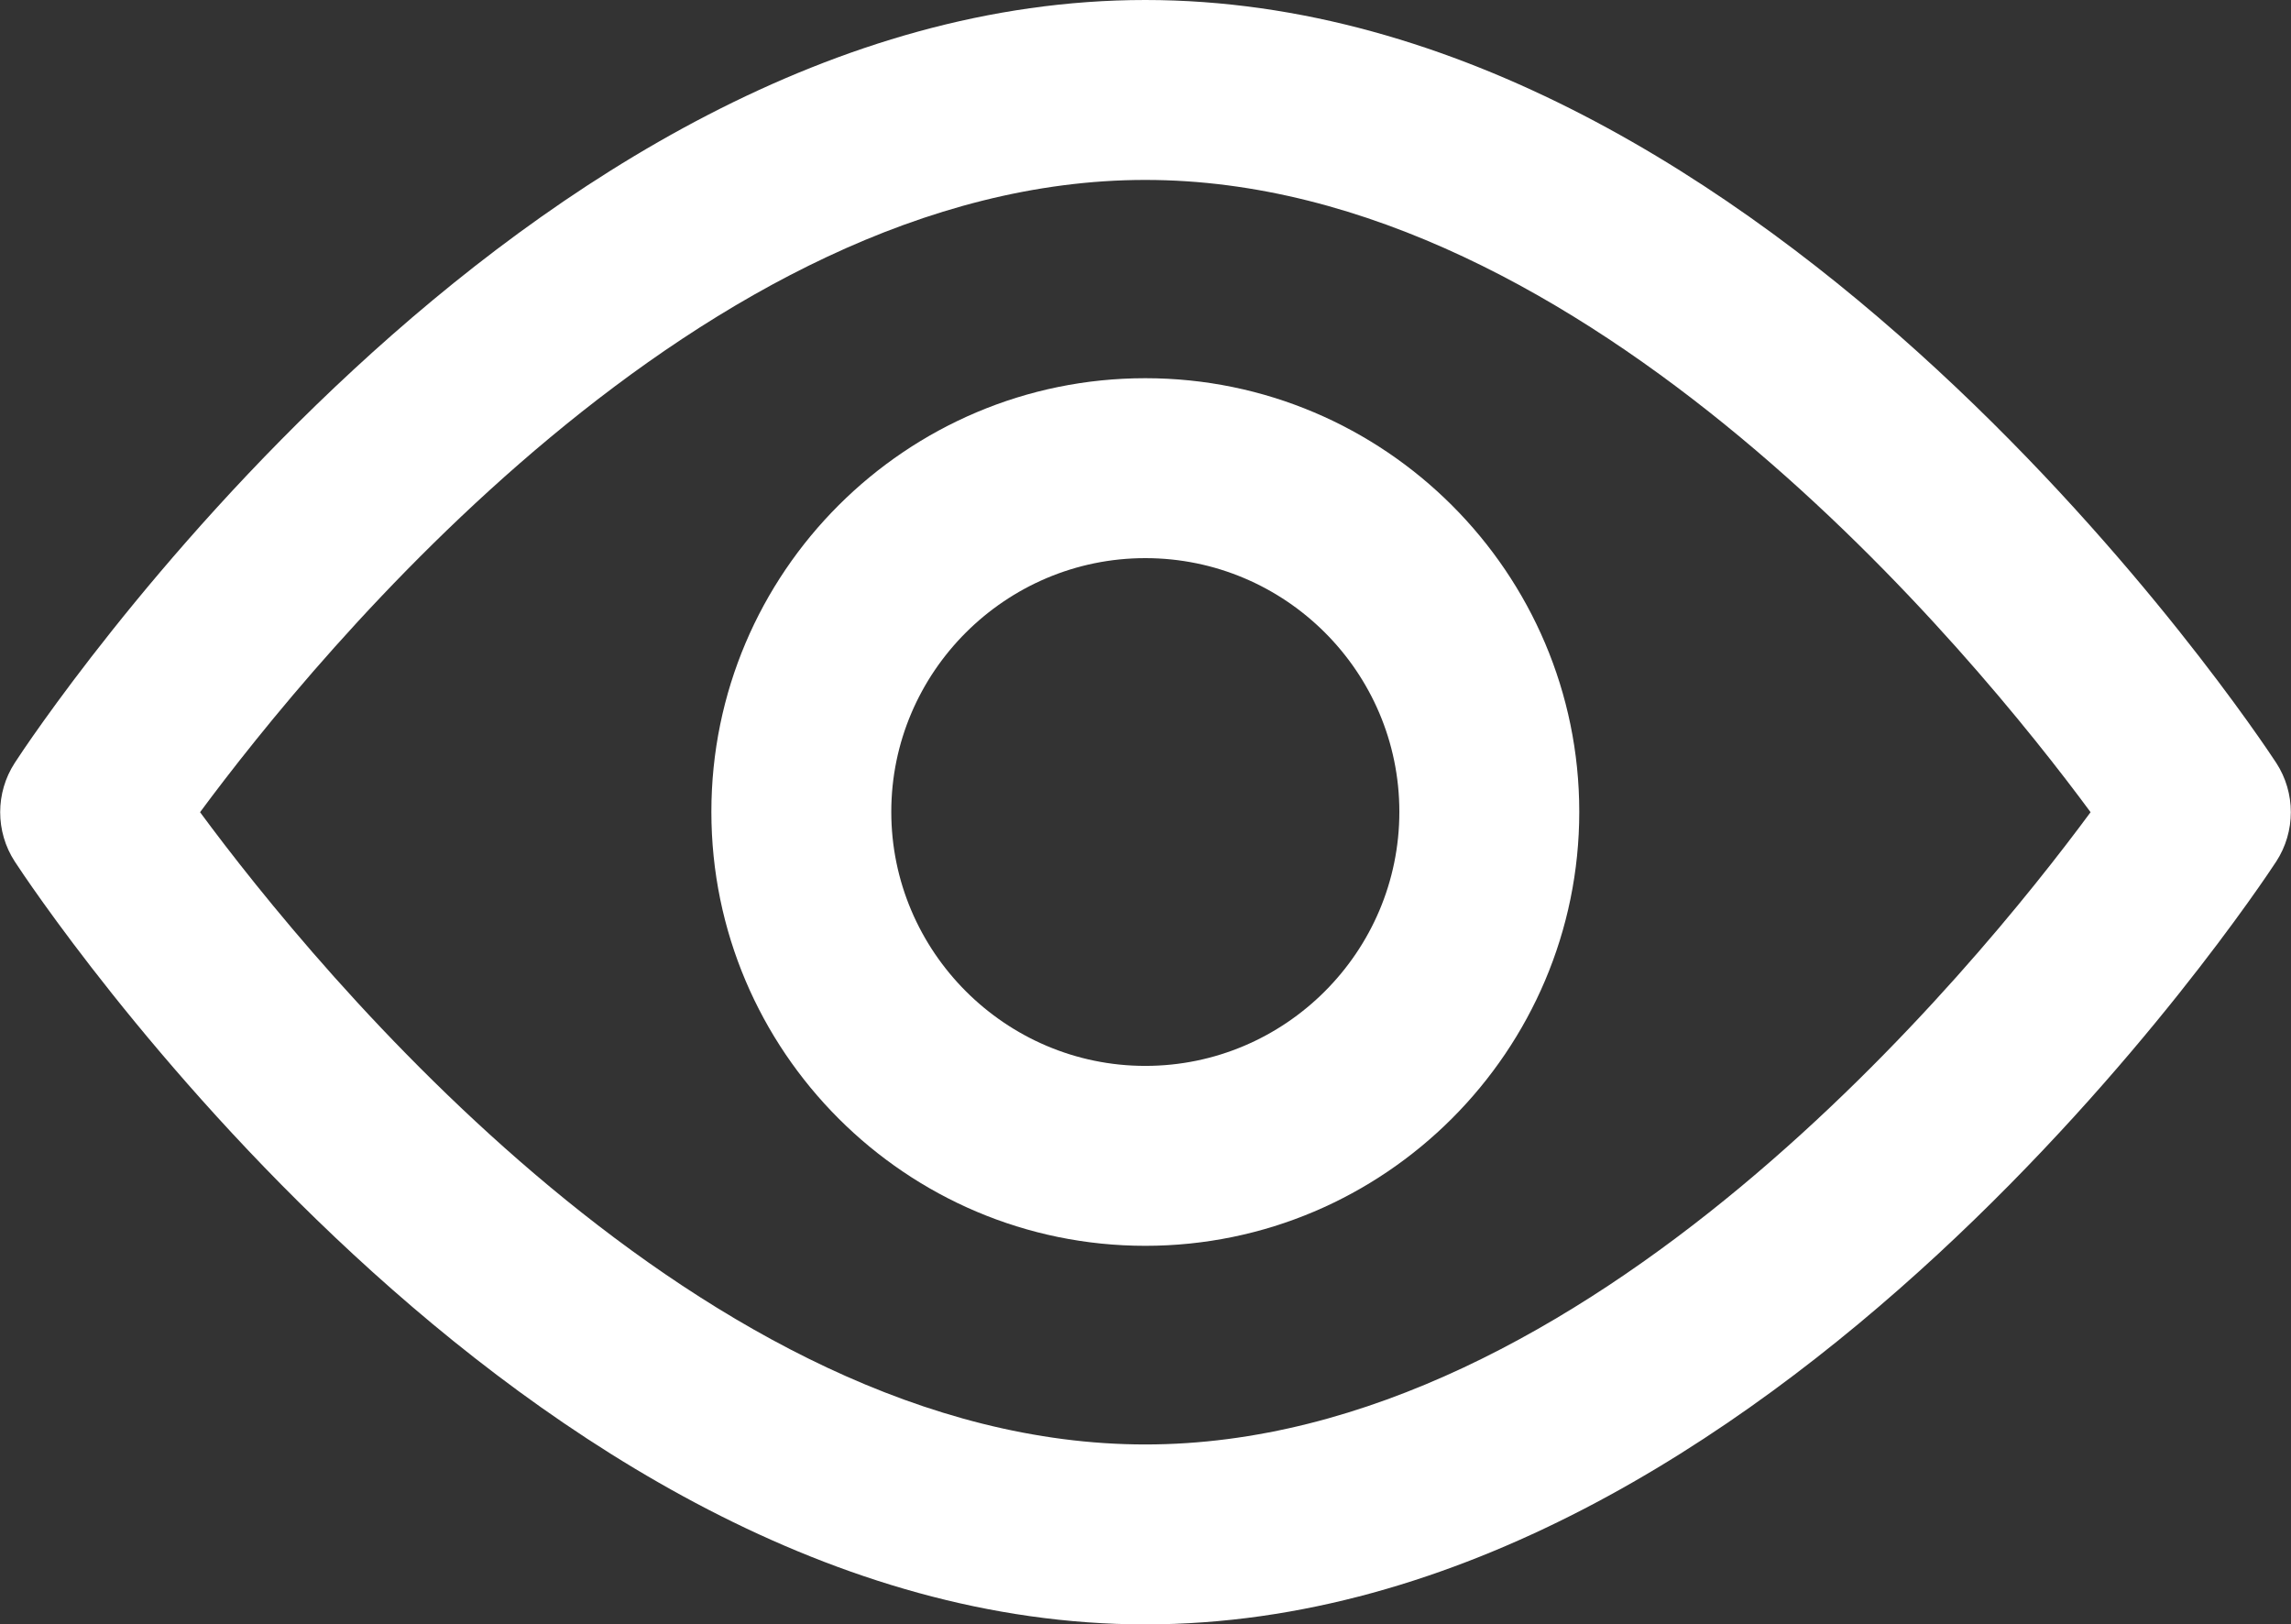
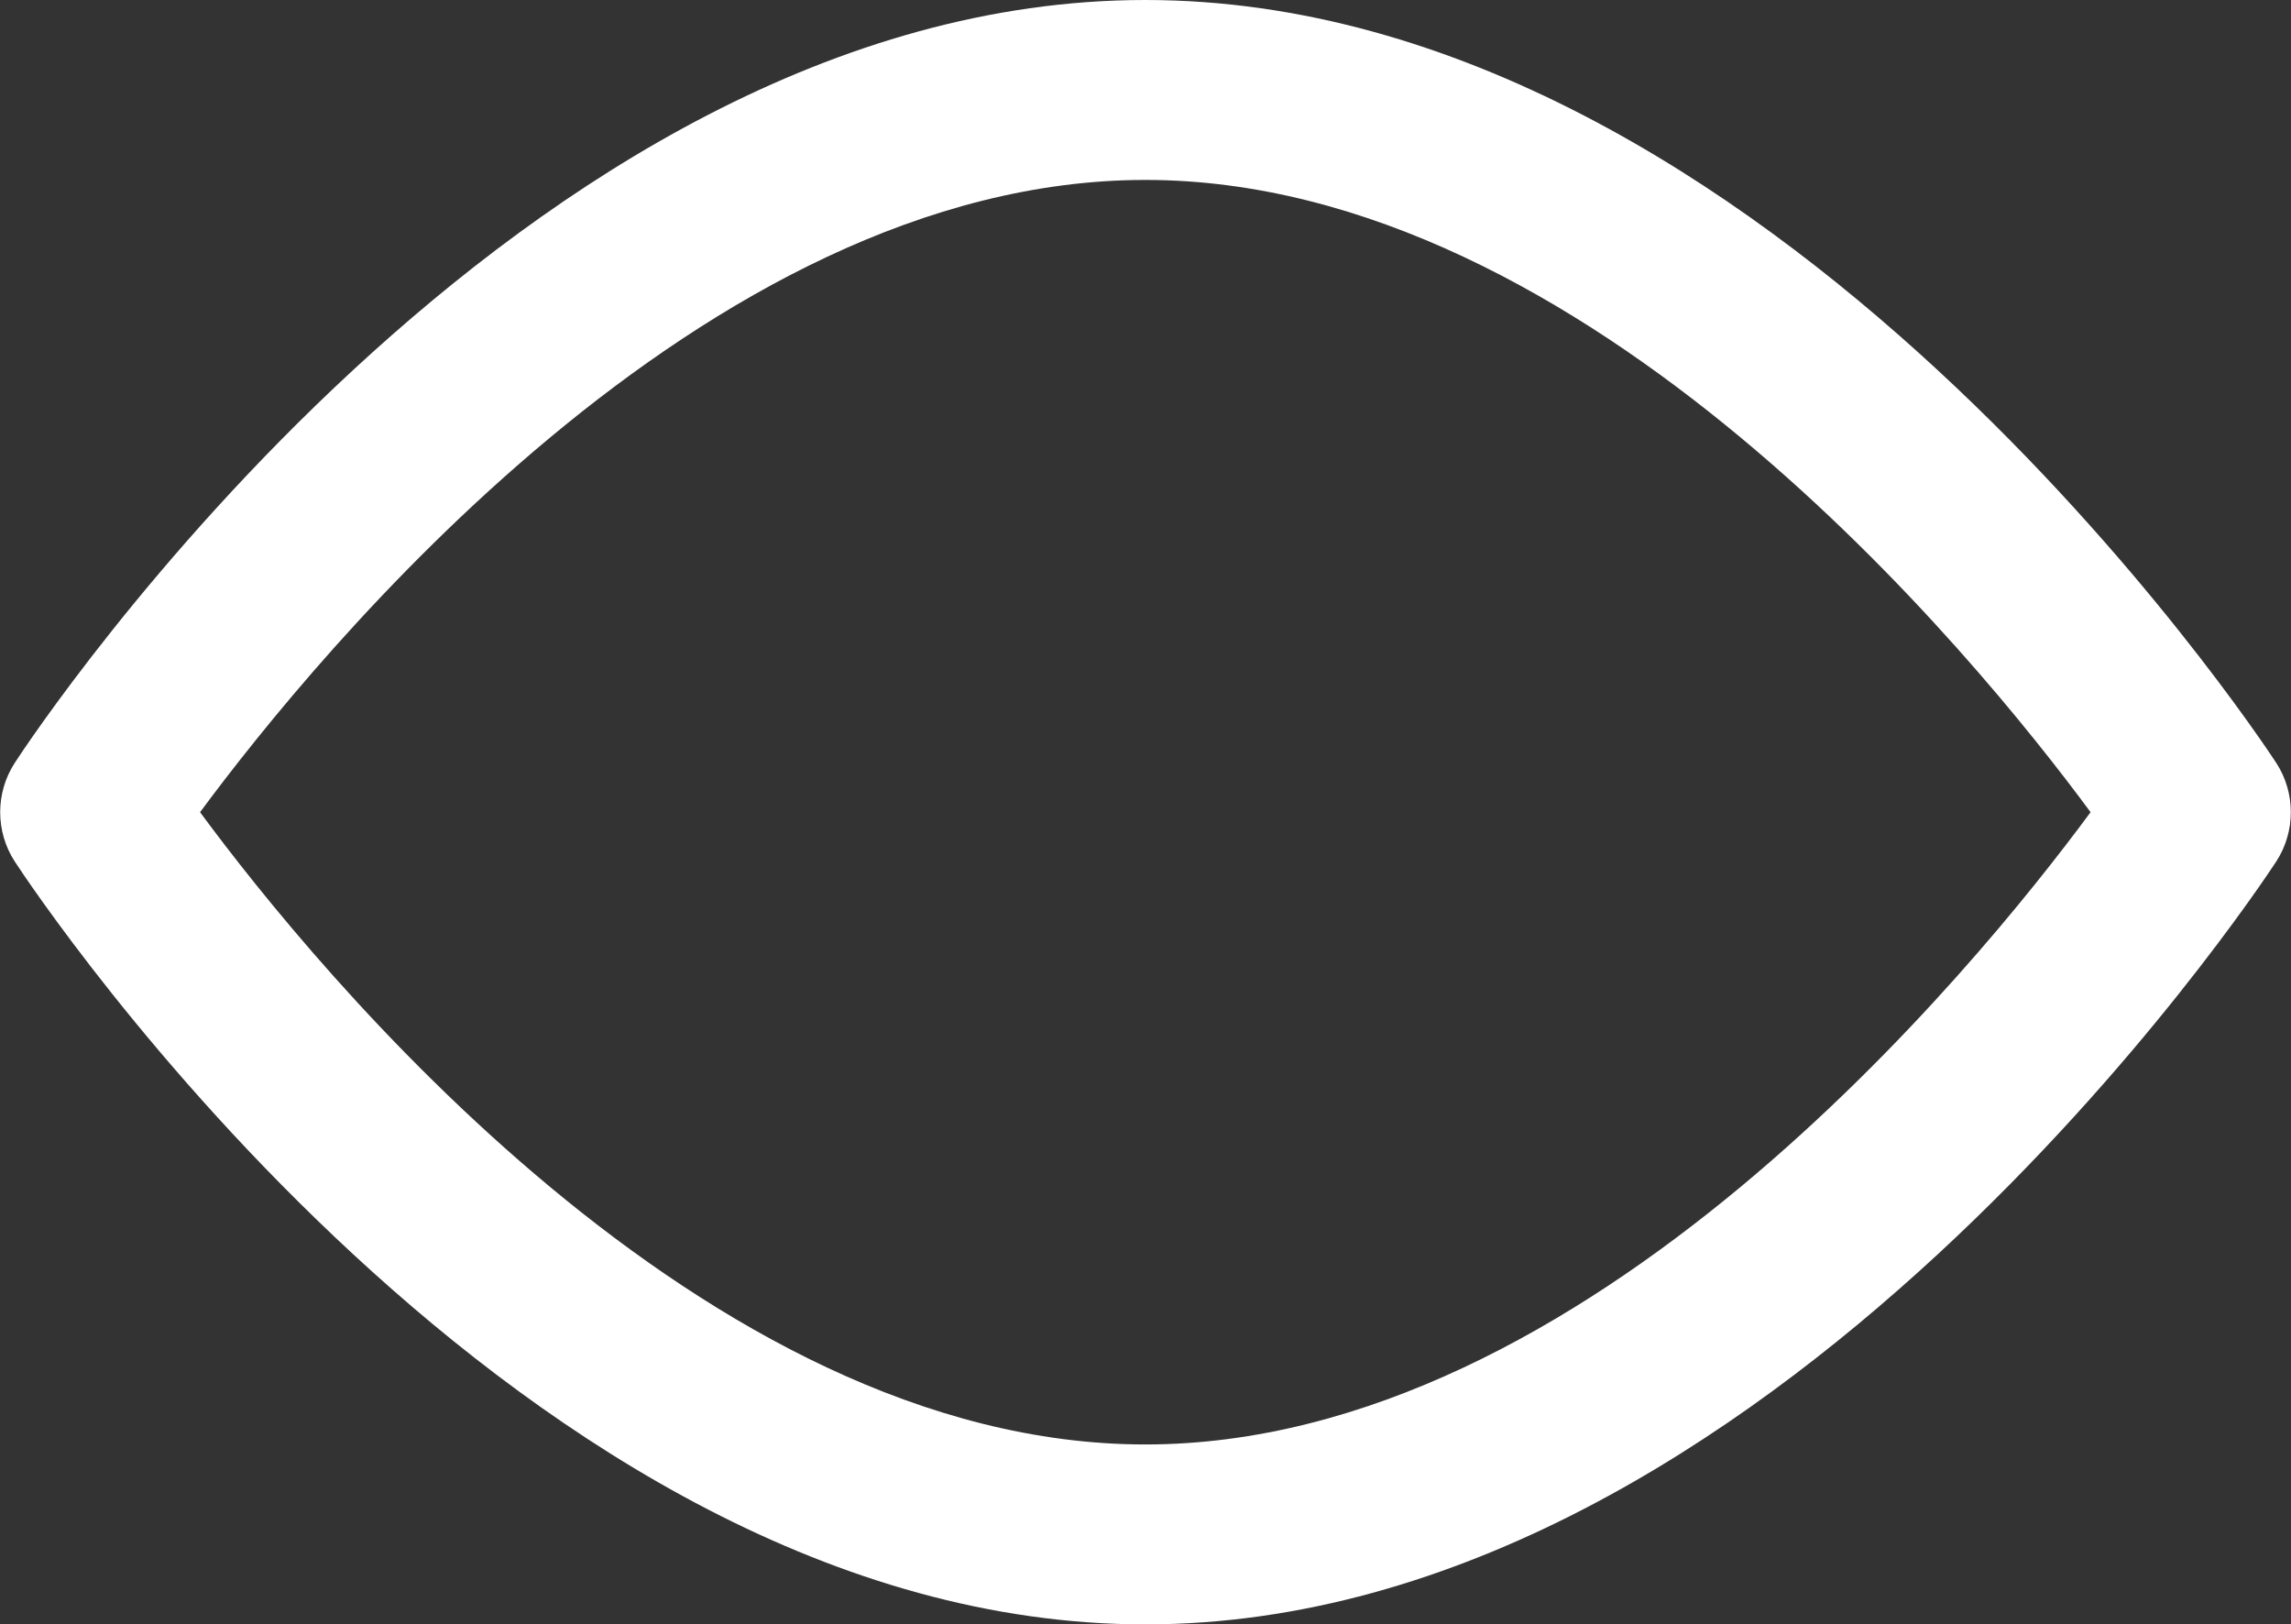
<svg xmlns="http://www.w3.org/2000/svg" id="uuid-3003ea73-3dbc-4961-bd49-9289f6c30591" data-name="Calque 2" viewBox="0 0 63.67 45.14">
  <rect x="0" y="0" width="63.67" height="45.14" fill="#333333" stroke="none" />
  <defs>
    <style>      .uuid-7e7bc7c4-2612-45fd-9c8a-12f837ba0ecb {        fill: #fff;      }    </style>
  </defs>
  <g id="uuid-a4a95b15-41a6-4e12-9b24-39e407e4b0e2" data-name="Calque 1">
    <g>
      <path class="uuid-7e7bc7c4-2612-45fd-9c8a-12f837ba0ecb" d="M31.83,45.14C14.48,45.14.97,24.8.41,23.94c-.54-.83-.54-1.91,0-2.74C.97,20.33,14.48,0,31.83,0s30.86,20.33,31.43,21.2c.54.83.54,1.91,0,2.74-.57.87-14.07,21.2-31.43,21.2ZM5.56,22.57c3.21,4.35,13.98,17.57,26.27,17.57s23.06-13.22,26.27-17.57c-3.21-4.35-13.98-17.57-26.27-17.57S8.78,18.22,5.56,22.57Z" />
-       <path class="uuid-7e7bc7c4-2612-45fd-9c8a-12f837ba0ecb" d="M31.83,34.62c-6.65,0-12.06-5.41-12.06-12.06s5.41-12.05,12.06-12.05,12.06,5.41,12.06,12.05-5.41,12.06-12.06,12.06ZM31.83,15.51c-3.89,0-7.06,3.17-7.06,7.05s3.17,7.06,7.06,7.06,7.06-3.17,7.06-7.06-3.17-7.05-7.06-7.05Z" />
    </g>
  </g>
</svg>